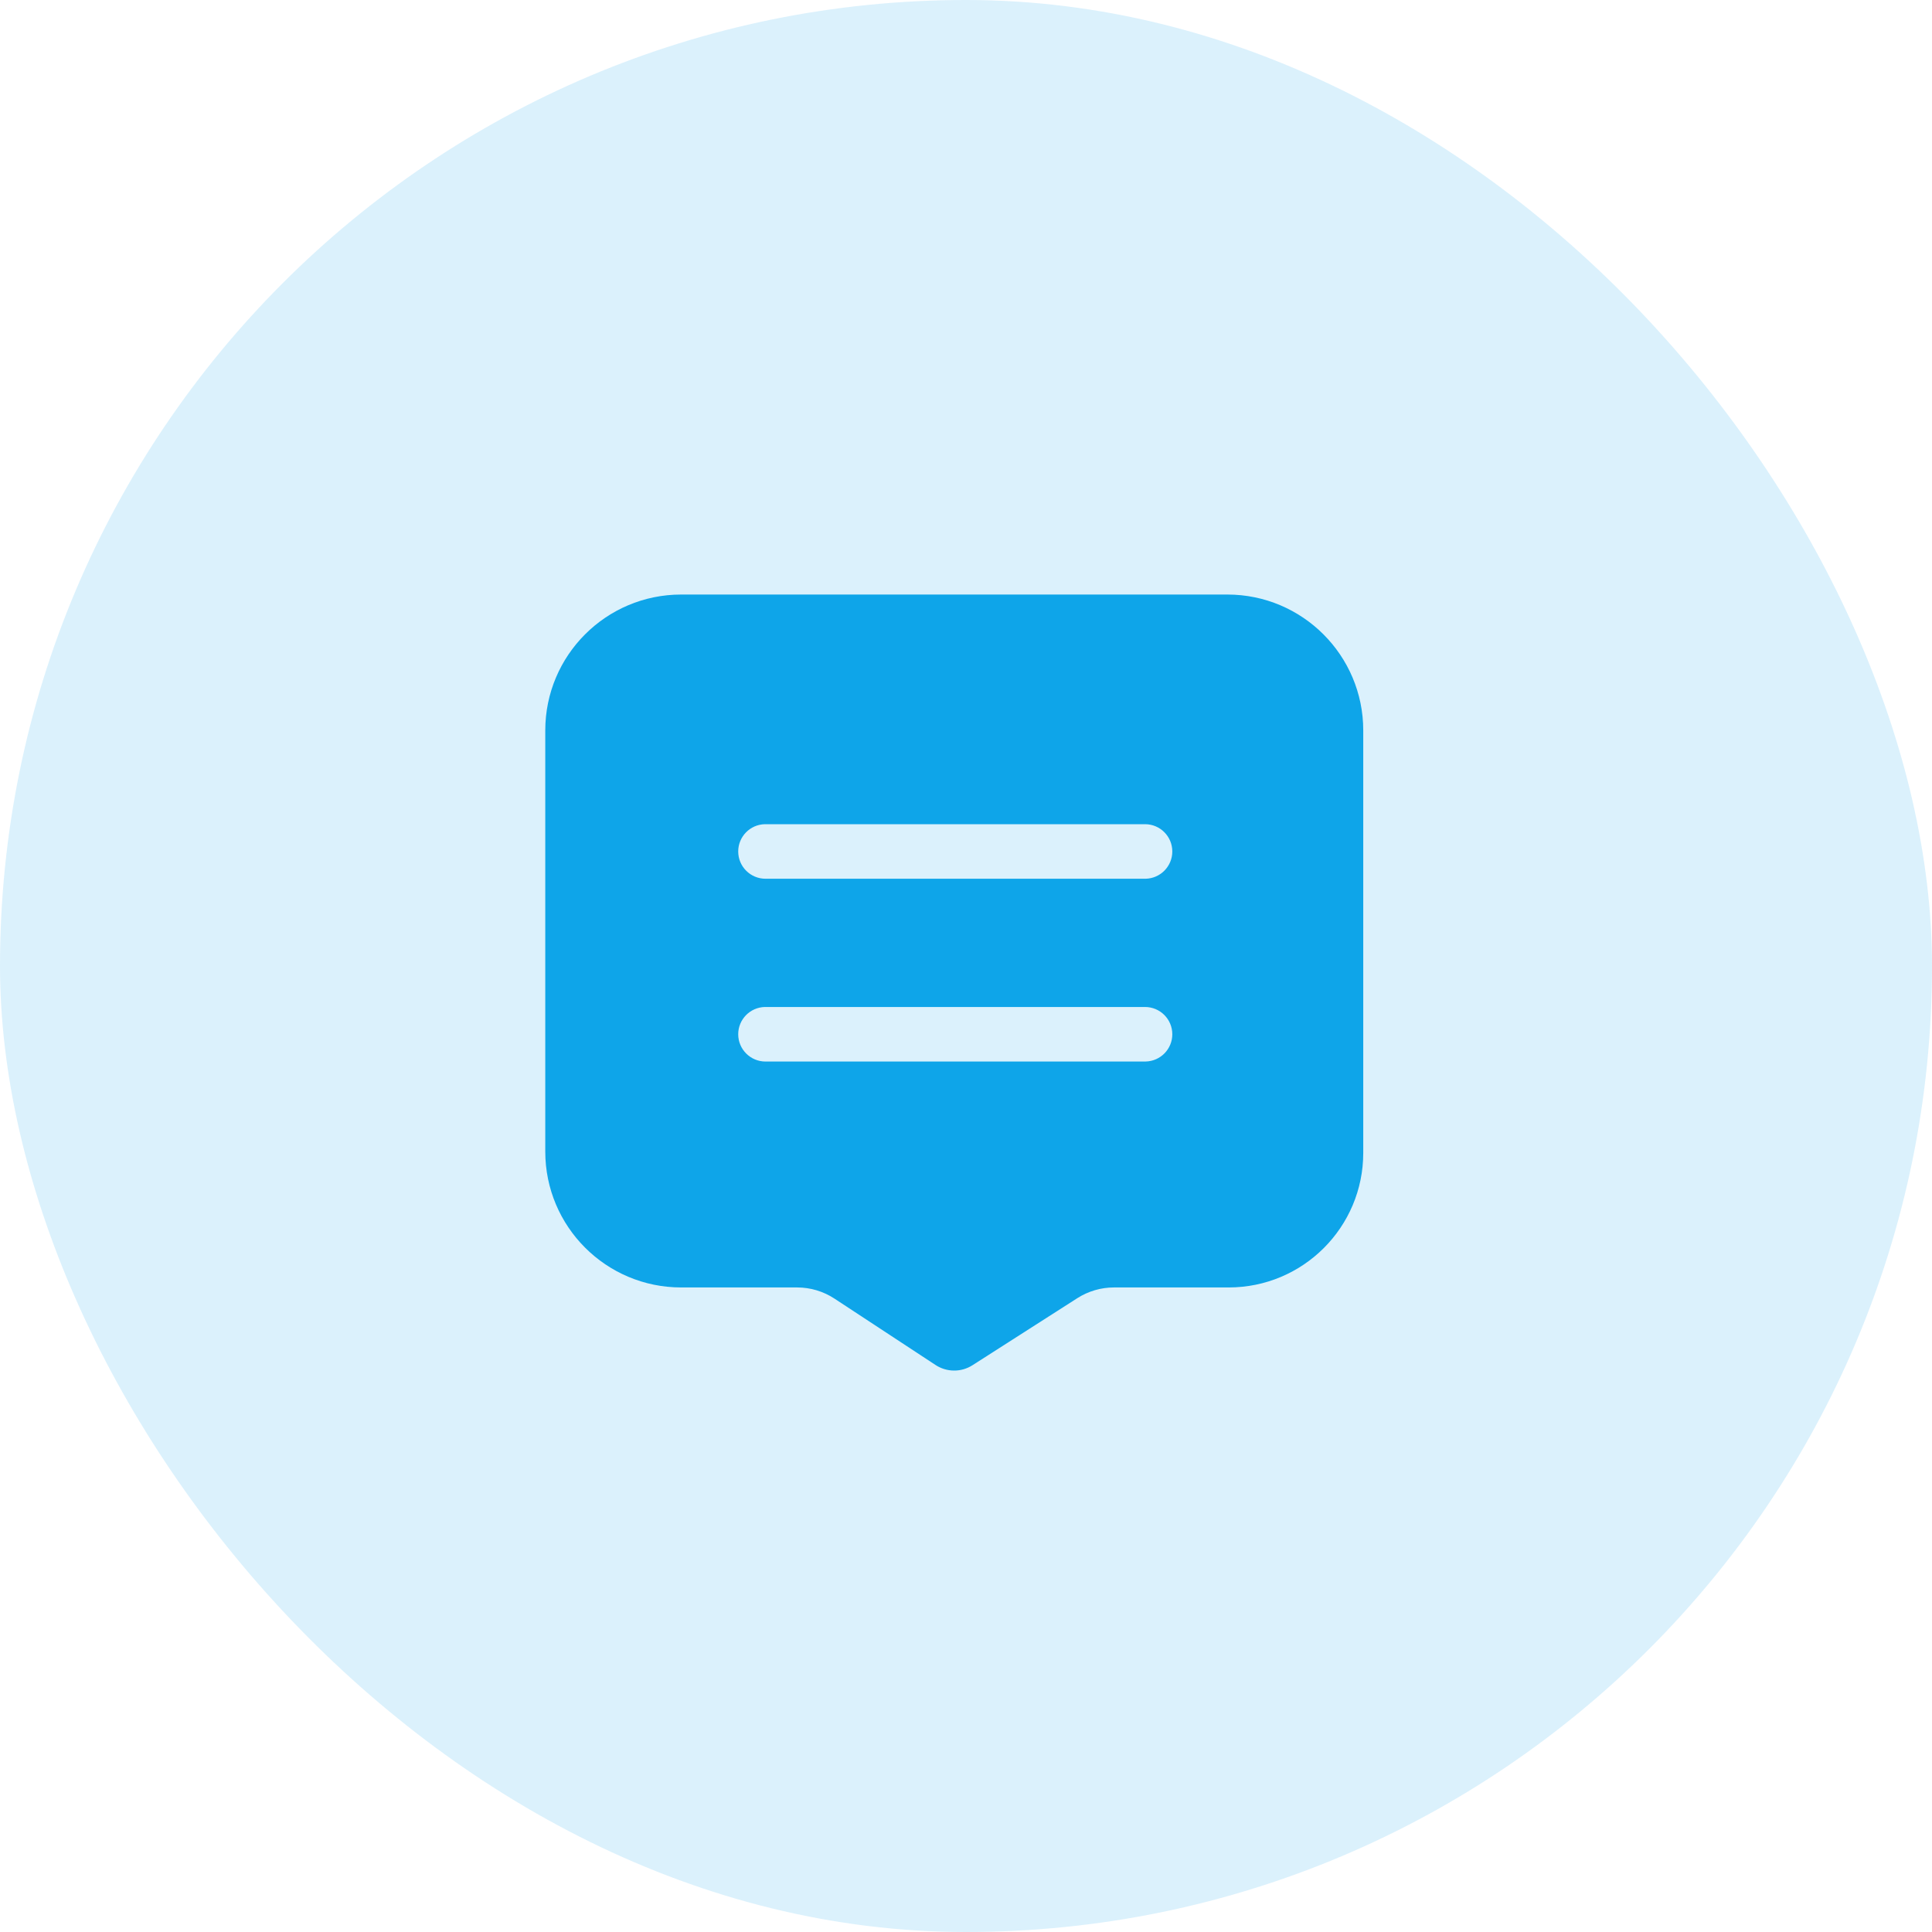
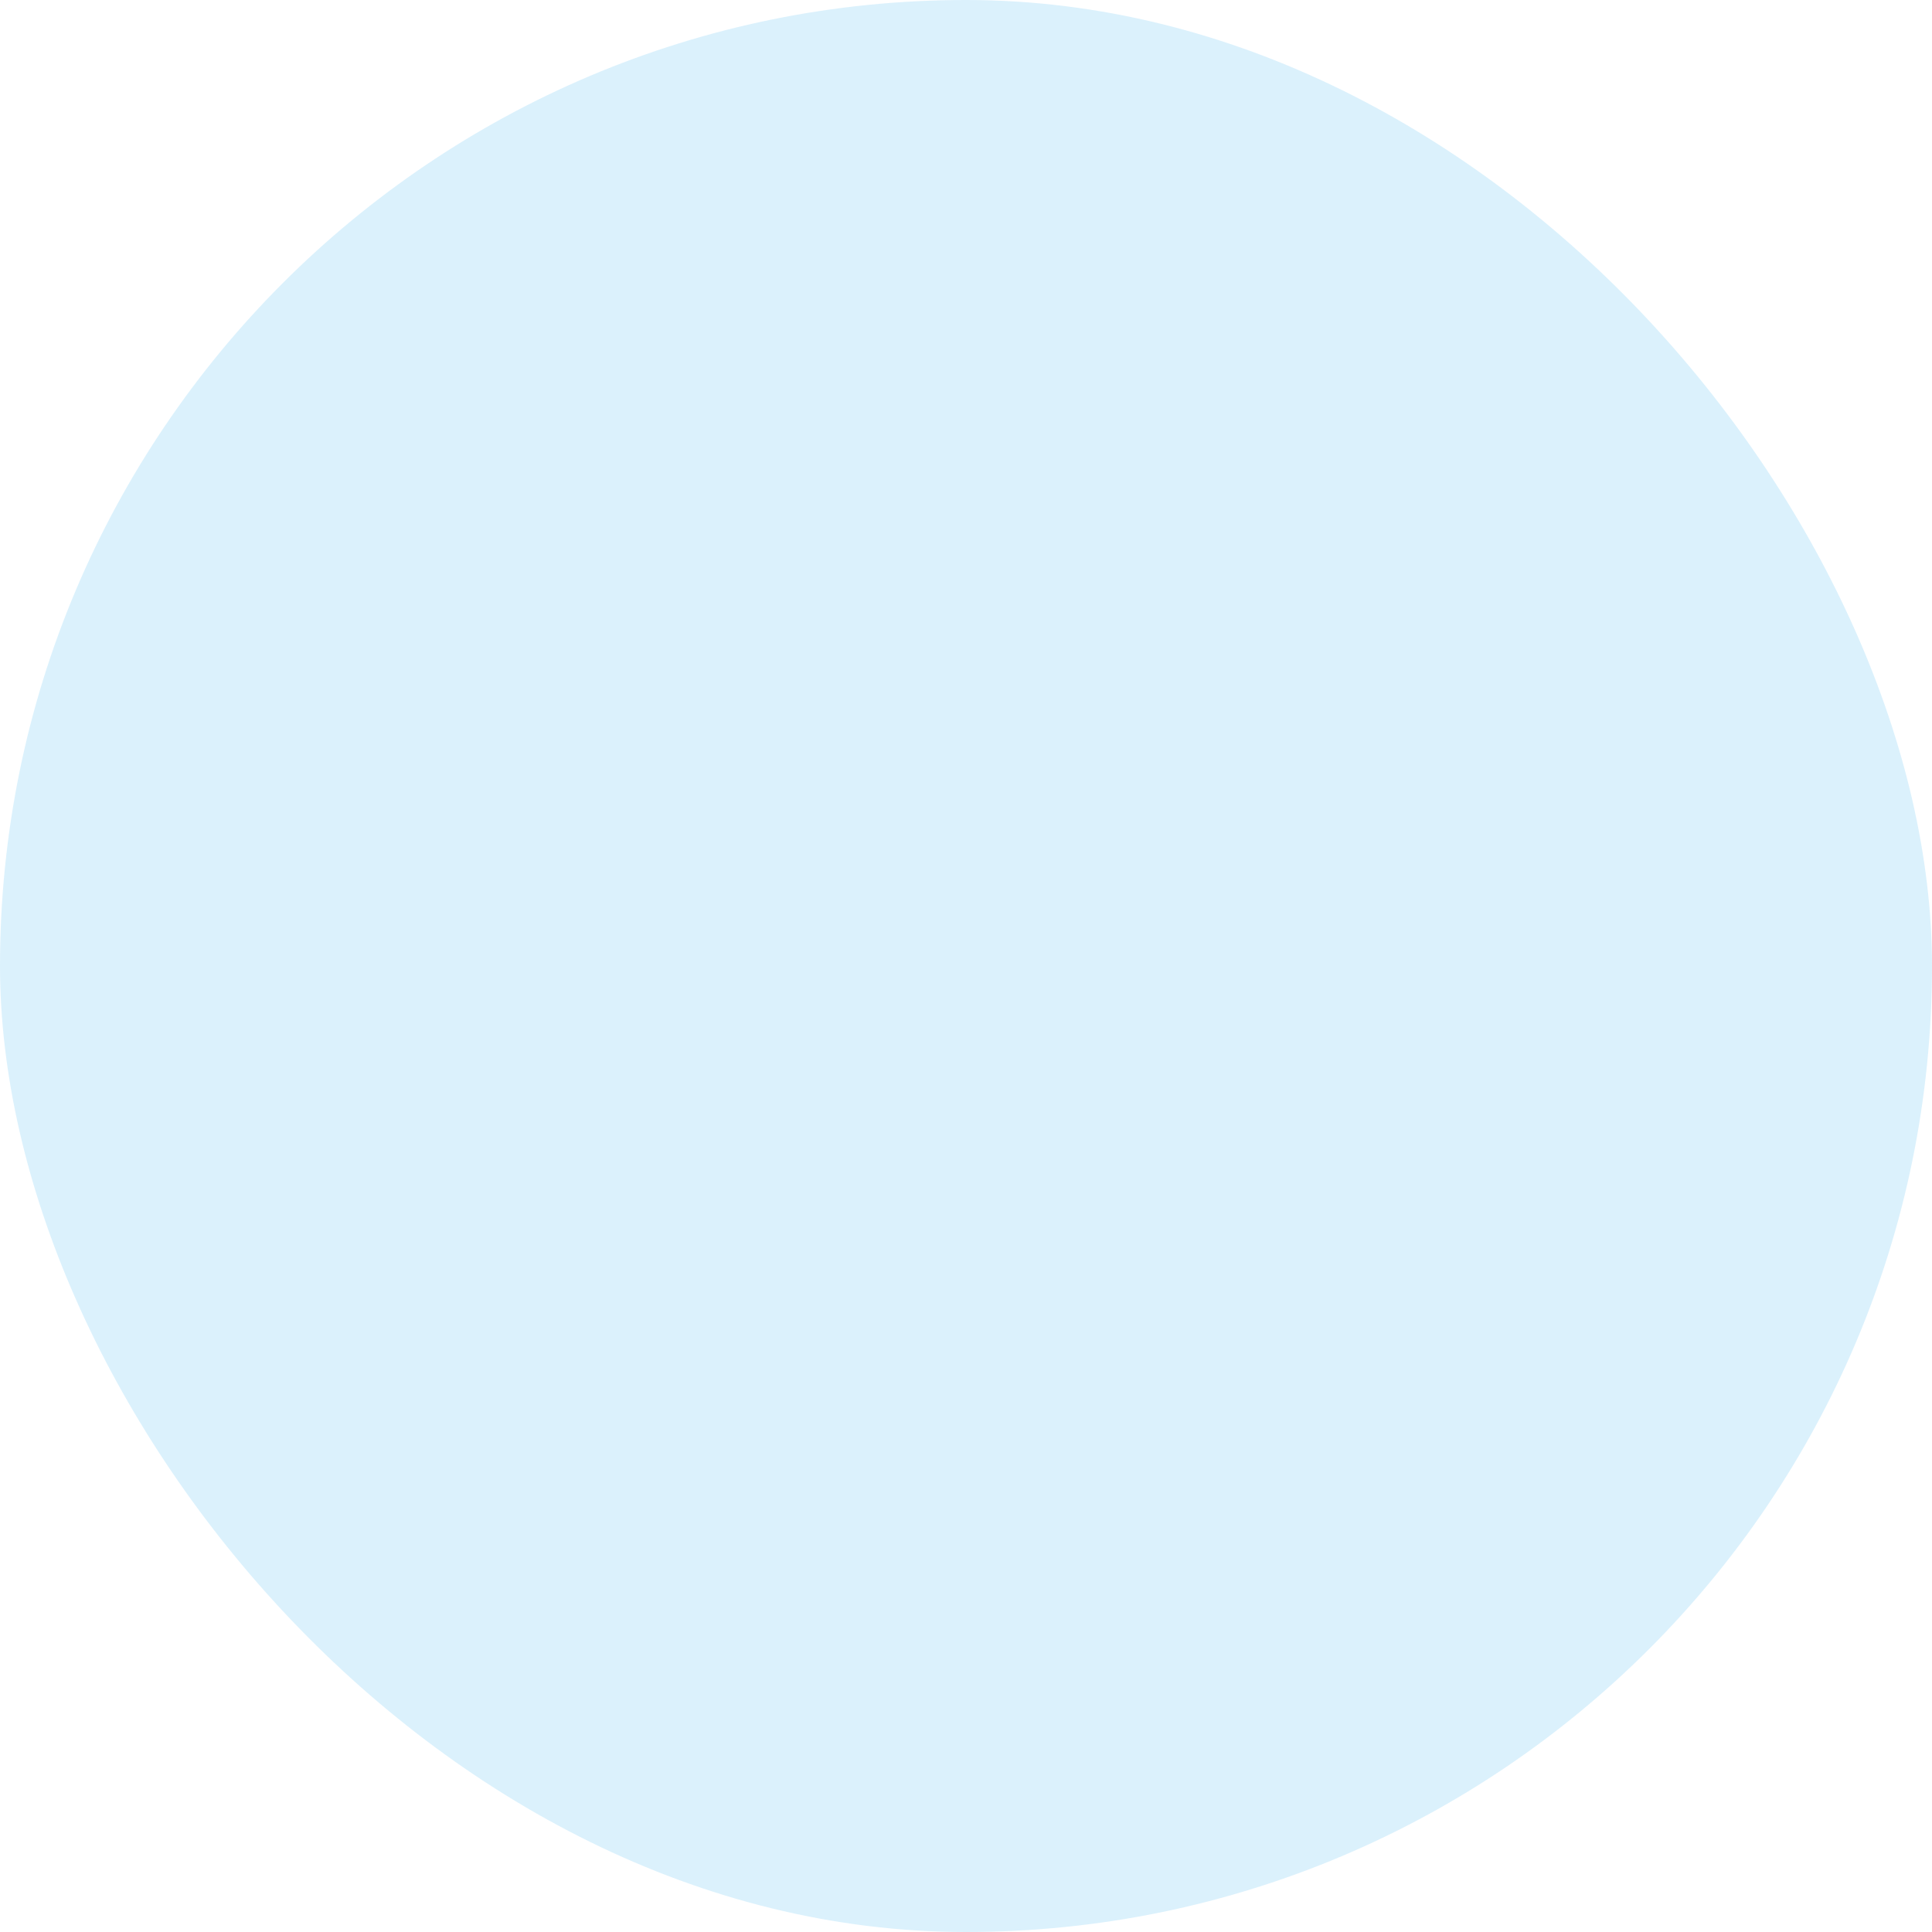
<svg xmlns="http://www.w3.org/2000/svg" width="60" height="60" viewBox="0 0 60 60" fill="none">
  <rect width="60" height="60" rx="30" fill="#0EA5E9" fill-opacity="0.15" />
-   <path d="M38.116 18.464C40.447 18.464 42.337 20.354 42.337 22.685V35.803C42.337 38.112 40.465 39.983 38.157 39.983H34.594C34.191 39.983 33.797 40.099 33.457 40.316L30.202 42.398C30.03 42.508 29.83 42.566 29.627 42.564C29.423 42.563 29.224 42.503 29.054 42.391L25.916 40.33C25.572 40.104 25.169 39.983 24.757 39.983H21.154C18.823 39.983 16.934 38.093 16.934 35.762V22.685C16.934 20.354 18.823 18.464 21.154 18.464H38.116ZM35.56 31.273H23.773L23.753 31.273C23.294 31.284 22.926 31.659 22.926 32.12C22.926 32.587 23.305 32.967 23.773 32.967H35.56L35.58 32.966C36.038 32.956 36.407 32.581 36.407 32.12C36.407 31.652 36.028 31.273 35.56 31.273ZM35.56 25.596H23.773L23.753 25.596C23.294 25.607 22.926 25.982 22.926 26.443C22.926 26.911 23.305 27.29 23.773 27.29H35.56L35.58 27.29C36.038 27.279 36.407 26.904 36.407 26.443C36.407 25.975 36.028 25.596 35.56 25.596Z" fill="#0EA5E9" />
</svg>